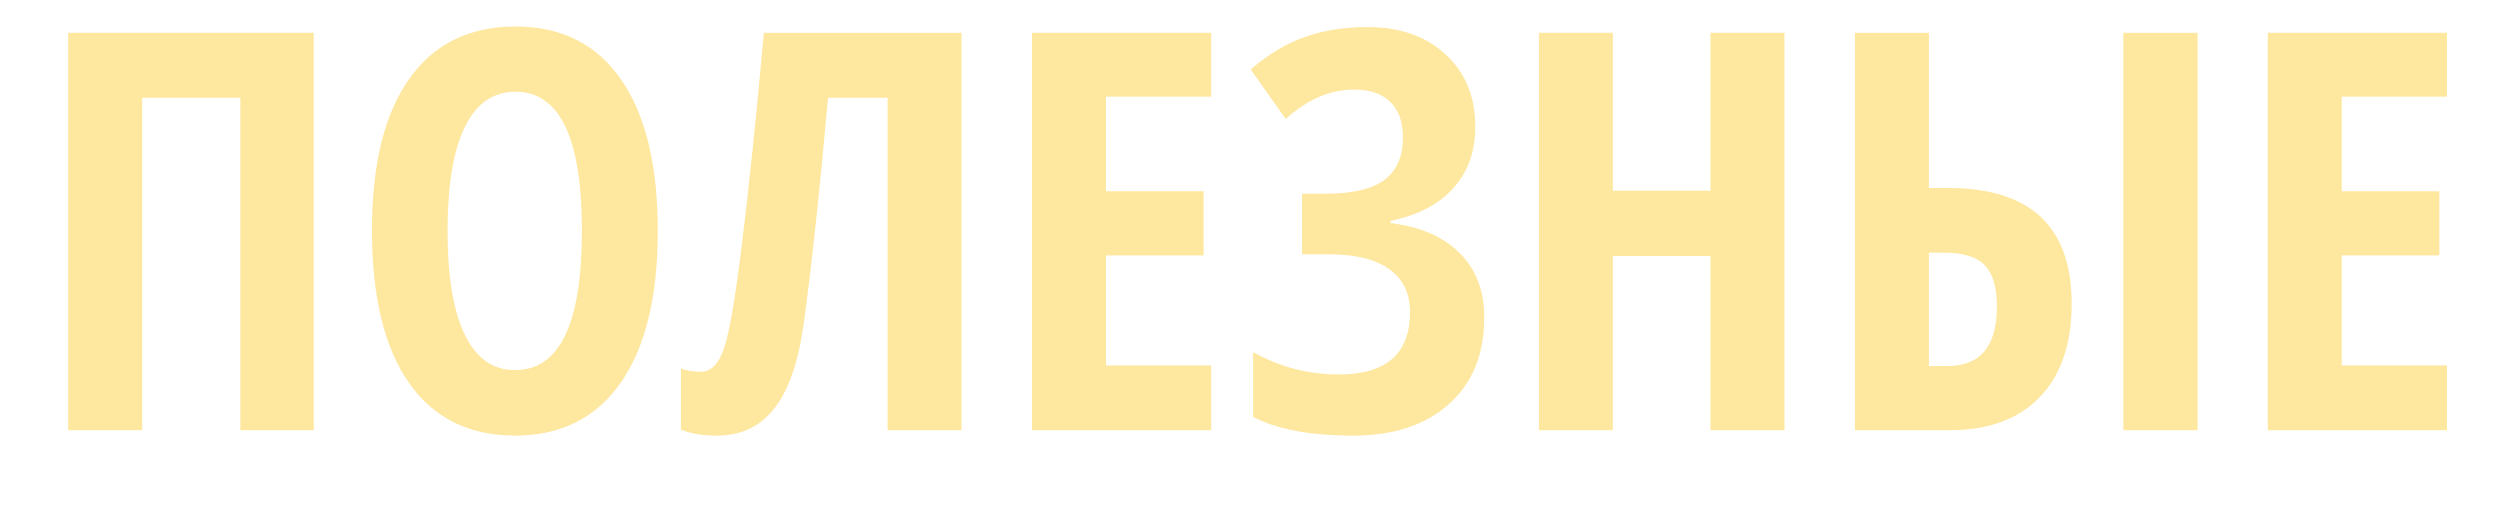
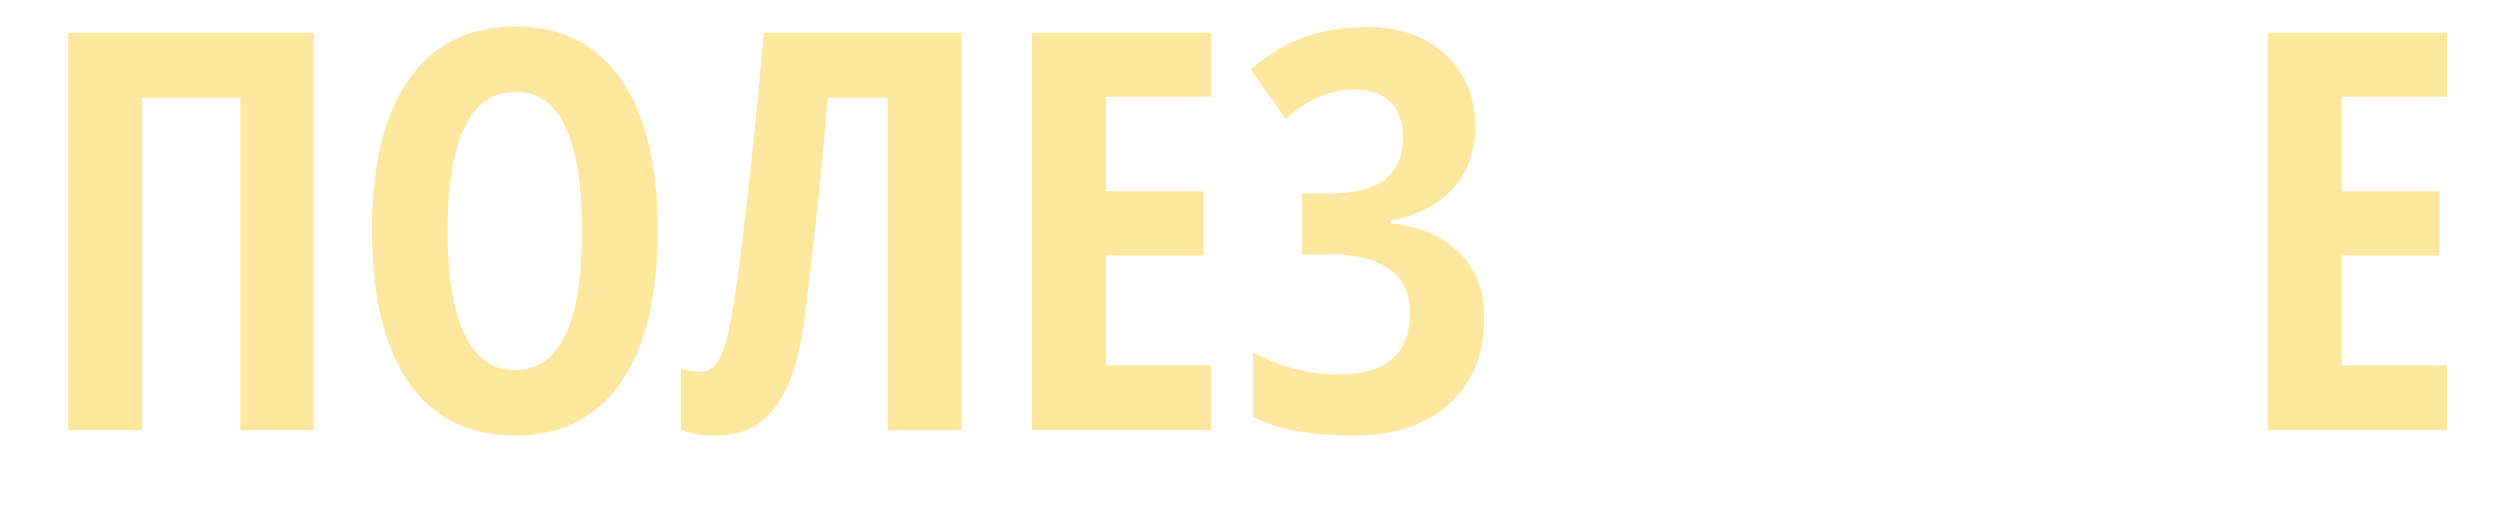
<svg xmlns="http://www.w3.org/2000/svg" width="660" height="140" viewBox="0 0 660 140" fill="none">
  <g filter="url(#filter0_di_213_7)">
    <path d="M80.832 106.565H61.447V18.801H35.529V106.565H16V1.651H80.832V106.565Z" fill="#FEE79F" />
    <path d="M171.654 53.964C171.654 71.33 168.399 84.678 161.89 94.007C155.38 103.336 146.071 108 133.961 108C121.803 108 112.47 103.359 105.96 94.078C99.451 84.749 96.196 71.33 96.196 53.821C96.196 36.455 99.451 23.155 105.96 13.922C112.47 4.641 121.851 0 134.104 0C146.214 0 155.5 4.664 161.961 13.993C168.423 23.274 171.654 36.598 171.654 53.964ZM116.155 53.964C116.155 65.924 117.663 75.038 120.679 81.305C123.694 87.572 128.121 90.706 133.961 90.706C145.735 90.706 151.623 78.459 151.623 53.964C151.623 29.47 145.783 17.223 134.104 17.223C128.169 17.223 123.694 20.356 120.679 26.623C117.663 32.843 116.155 41.956 116.155 53.964Z" fill="#FEE79F" />
    <path d="M251.85 106.565H232.321V18.801H216.598C214.444 43.009 212.29 63.006 210.137 78.793C208.701 88.888 206.092 96.279 202.311 100.967C198.577 105.656 193.576 108 187.305 108C183.428 108 180.245 107.474 177.757 106.421V90.275C179.192 90.849 180.963 91.136 183.069 91.136C185.75 91.136 187.784 89.031 189.172 84.821C190.608 80.611 192.211 71.163 193.982 56.476C195.801 41.789 197.692 23.514 199.654 1.651H251.85V106.565Z" fill="#FEE79F" />
    <path d="M317.759 106.565H270.445V1.651H317.759V18.514H289.974V43.487H315.749V60.423H289.974V89.486H317.759V106.565Z" fill="#FEE79F" />
    <path d="M387.473 26.48C387.473 32.986 385.534 38.392 381.657 42.698C377.828 46.956 372.3 49.826 365.072 51.309V51.883C372.922 52.84 379.001 55.471 383.309 59.777C387.664 64.035 389.842 69.728 389.842 76.856C389.842 86.52 386.731 94.126 380.509 99.676C374.334 105.225 365.91 108 355.236 108C343.94 108 335.133 106.35 328.815 103.049V85.969C335.899 89.892 343.438 91.854 351.431 91.854C363.971 91.854 370.242 86.376 370.242 75.421C370.242 70.445 368.423 66.666 364.785 64.082C361.195 61.451 355.859 60.136 348.775 60.136H341.739V44.133H348.057C354.997 44.133 360.118 42.937 363.421 40.545C366.724 38.105 368.375 34.349 368.375 29.278C368.375 25.212 367.274 22.102 365.072 19.95C362.871 17.749 359.688 16.648 355.523 16.648C349.158 16.648 343.127 19.232 337.431 24.399L328.169 11.338C332.908 7.272 337.718 4.401 342.6 2.727C347.482 1.005 352.915 0.144 358.898 0.144C367.561 0.144 374.478 2.559 379.647 7.391C384.864 12.175 387.473 18.538 387.473 26.48Z" fill="#FEE79F" />
-     <path d="M469.105 106.565H449.576V60.566H423.802V106.565H404.273V1.651H423.802V43.343H449.576V1.651H469.105V106.565Z" fill="#FEE79F" />
-     <path d="M487.7 106.565V1.651H507.229V42.626H512.254C534.032 42.626 544.921 52.816 544.921 73.196C544.921 83.769 542.121 91.973 536.521 97.81C530.921 103.647 522.976 106.565 512.685 106.565H487.7ZM507.229 89.629H512.111C520.822 89.629 525.178 84.391 525.178 73.914C525.178 68.843 524.101 65.207 521.947 63.006C519.841 60.805 516.227 59.705 511.106 59.705H507.229V89.629ZM578.163 106.565H558.563V1.651H578.163V106.565Z" fill="#FEE79F" />
    <path d="M644 106.565H596.686V1.651H644V18.514H616.215V43.487H641.99V60.423H616.215V89.486H644V106.565Z" fill="#FEE79F" />
  </g>
  <defs>
    <filter id="filter0_di_213_7" x="0" y="0" width="660" height="140" filterUnits="userSpaceOnUse" color-interpolation-filters="sRGB">
      <feFlood flood-opacity="0" result="BackgroundImageFix" />
      <feColorMatrix in="SourceAlpha" type="matrix" values="0 0 0 0 0 0 0 0 0 0 0 0 0 0 0 0 0 0 127 0" result="hardAlpha" />
      <feOffset dy="4" />
      <feGaussianBlur stdDeviation="2" />
      <feComposite in2="hardAlpha" operator="out" />
      <feColorMatrix type="matrix" values="0 0 0 0 0.235 0 0 0 0 0.251 0 0 0 0 0.149 0 0 0 1 0" />
      <feBlend mode="normal" in2="BackgroundImageFix" result="effect1_dropShadow_213_7" />
      <feBlend mode="normal" in="SourceGraphic" in2="effect1_dropShadow_213_7" result="shape" />
      <feColorMatrix in="SourceAlpha" type="matrix" values="0 0 0 0 0 0 0 0 0 0 0 0 0 0 0 0 0 0 127 0" result="hardAlpha" />
      <feOffset dx="2" dy="3" />
      <feGaussianBlur stdDeviation="2" />
      <feComposite in2="hardAlpha" operator="arithmetic" k2="-1" k3="1" />
      <feColorMatrix type="matrix" values="0 0 0 0 1 0 0 0 0 1 0 0 0 0 1 0 0 0 0.35 0" />
      <feBlend mode="normal" in2="shape" result="effect2_innerShadow_213_7" />
    </filter>
  </defs>
</svg>